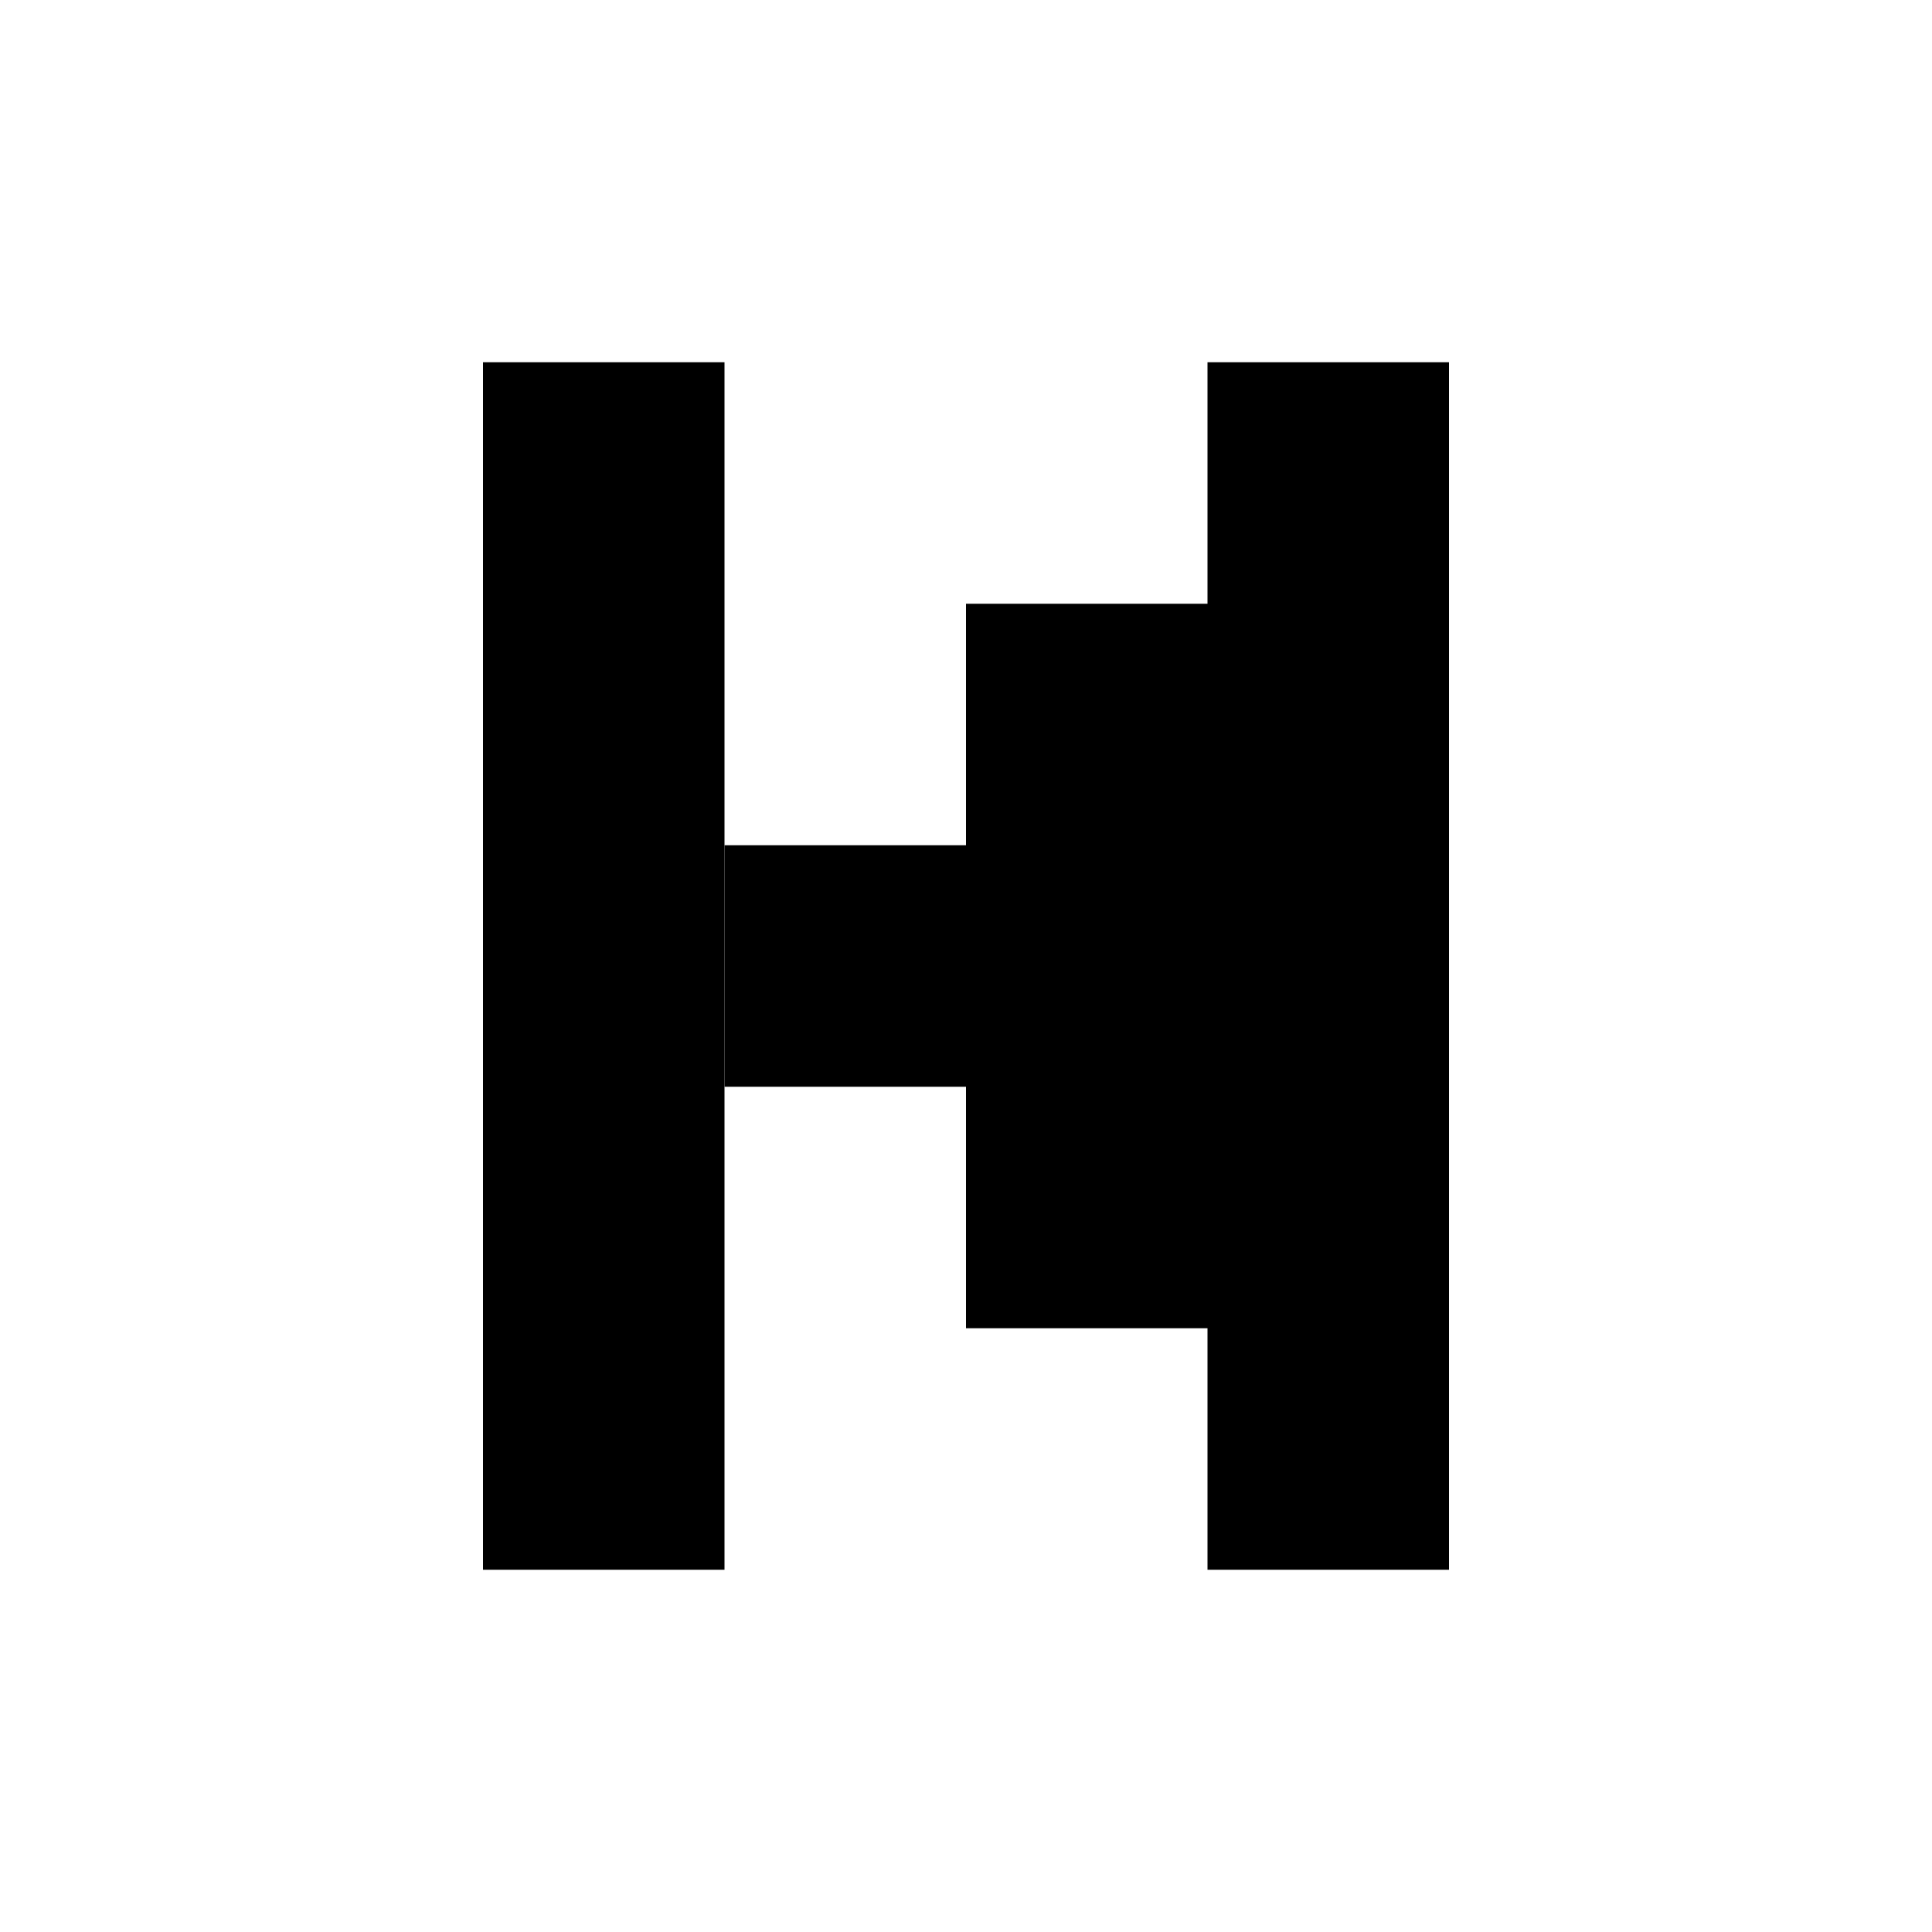
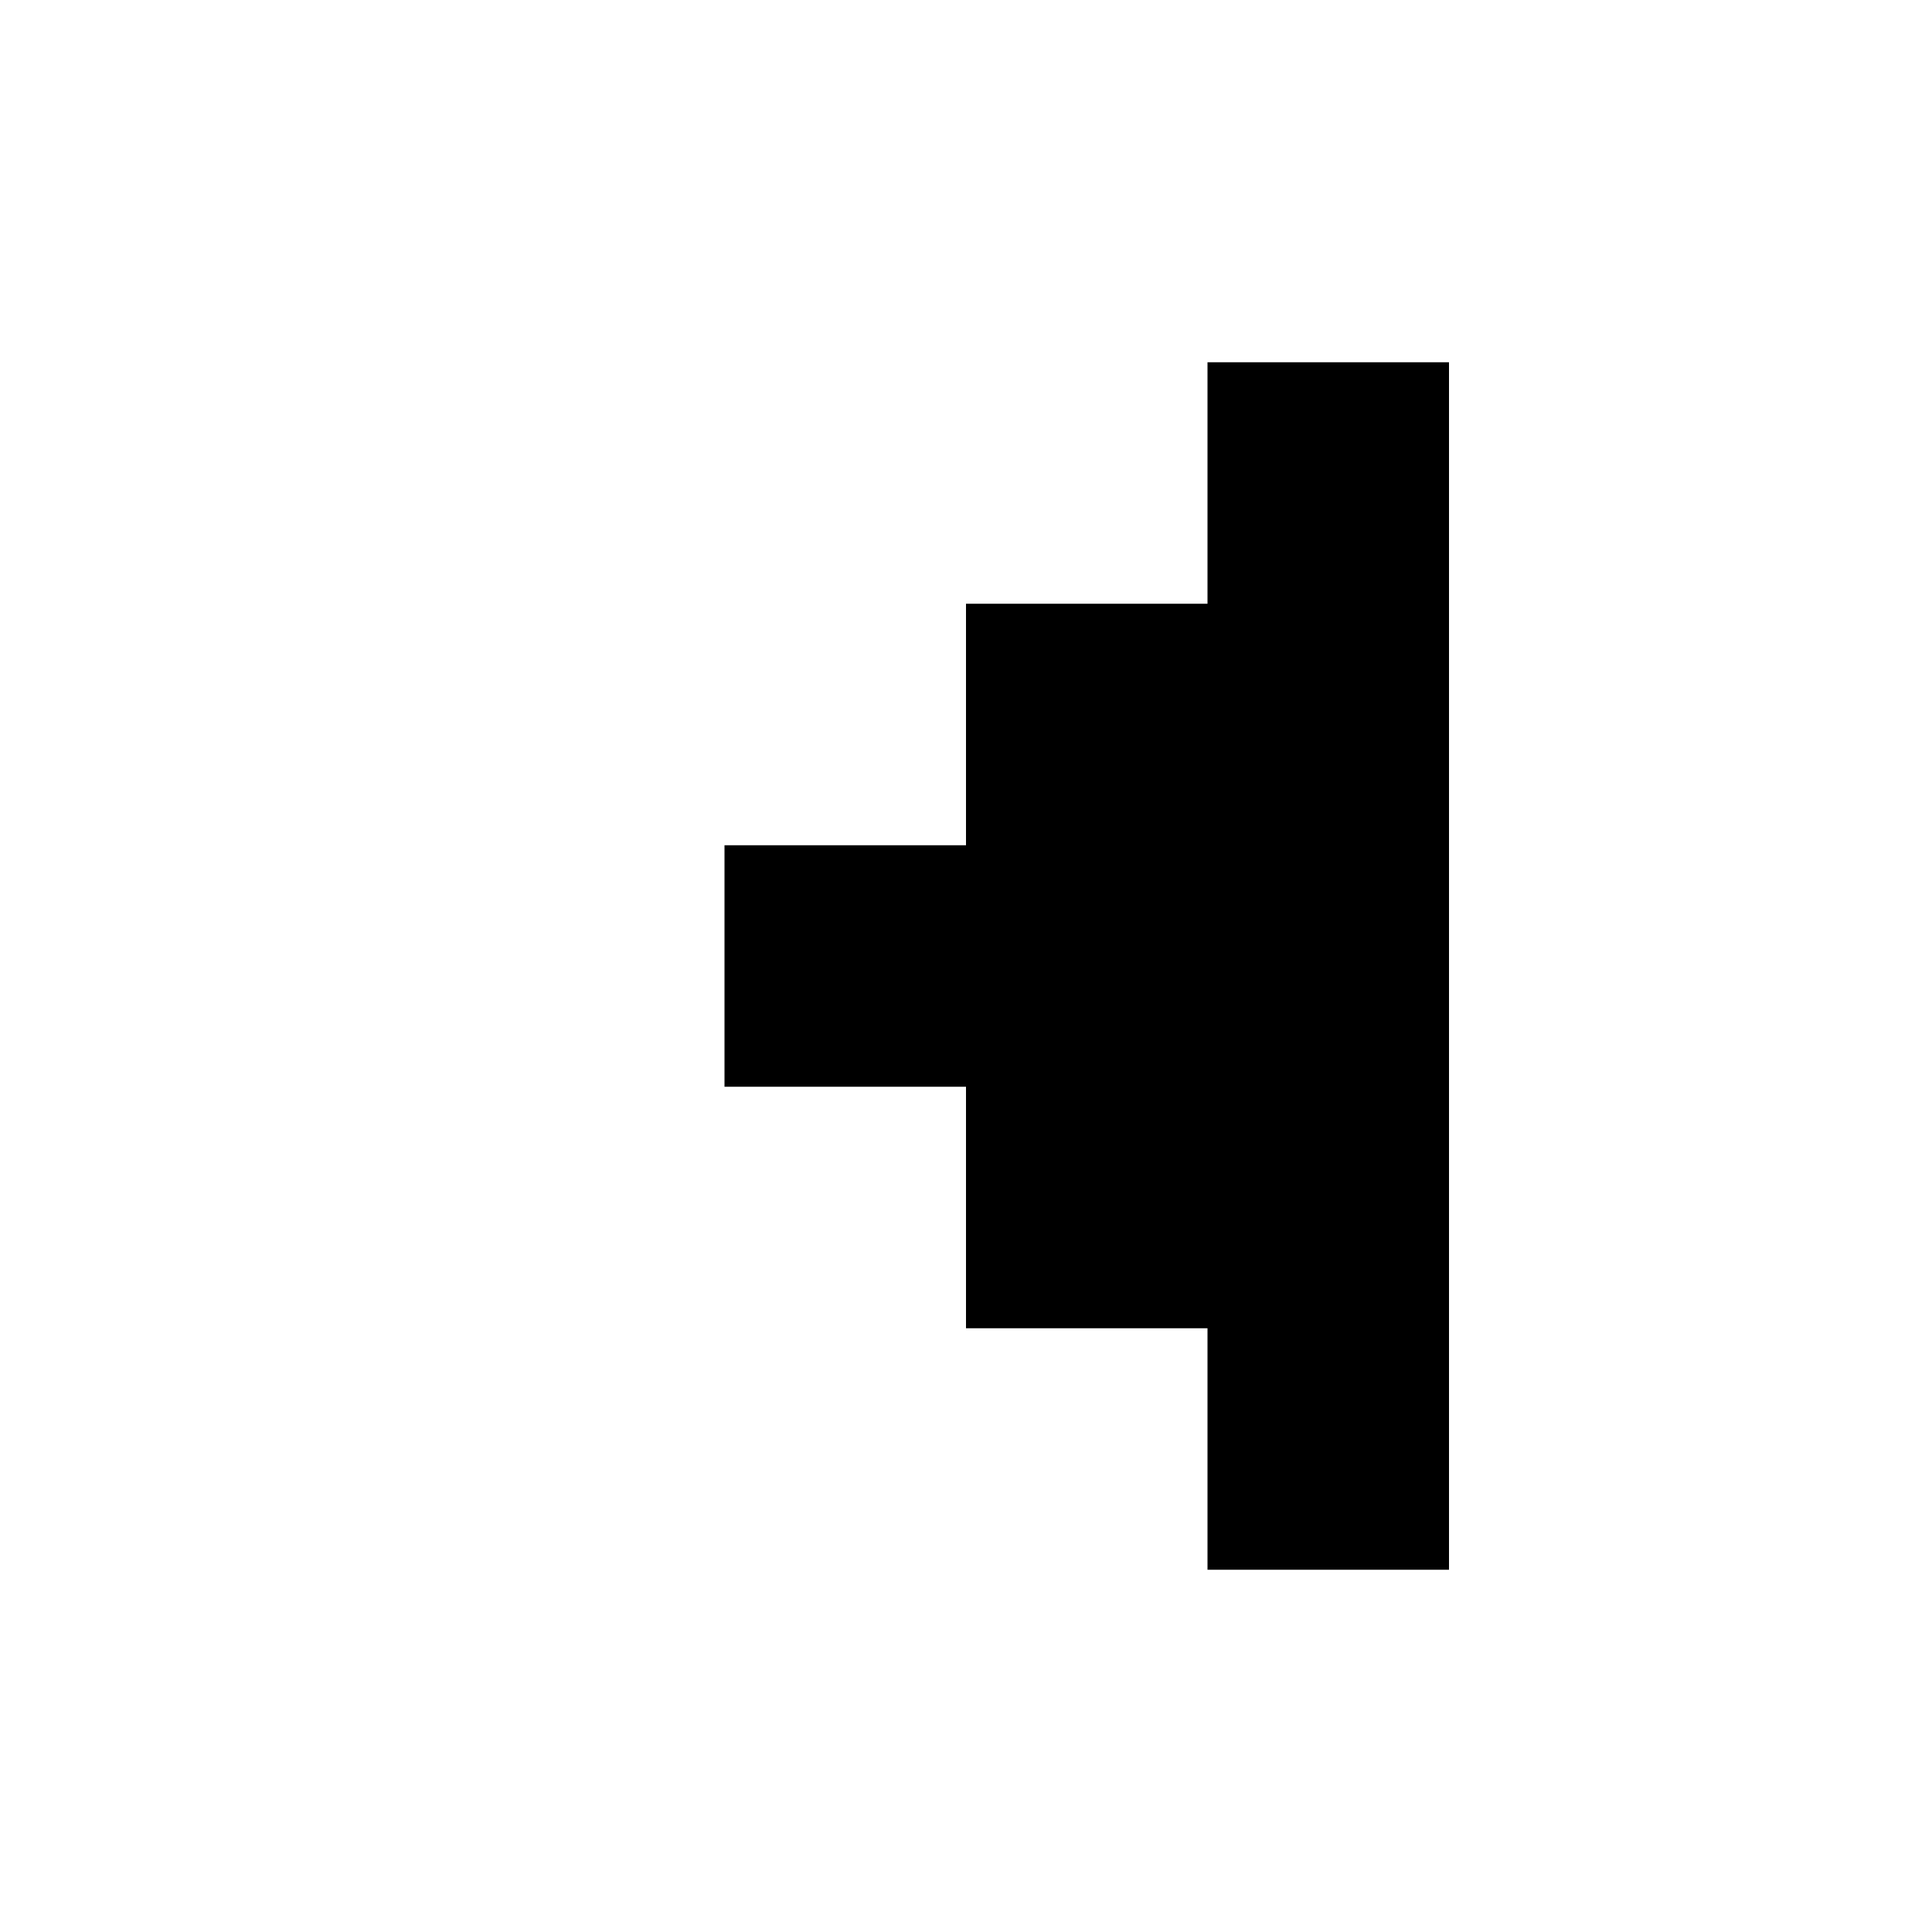
<svg xmlns="http://www.w3.org/2000/svg" fill="none" height="16" viewBox="0 0 16 16" width="16">
  <g fill="currentColor">
    <path d="m12 3v10h-1-1v-1-1h-2v-2h-1-1v-1-1h1 1v-2h2v-1-1h1z" />
-     <path d="m4 3h2v10h-2z" />
  </g>
</svg>